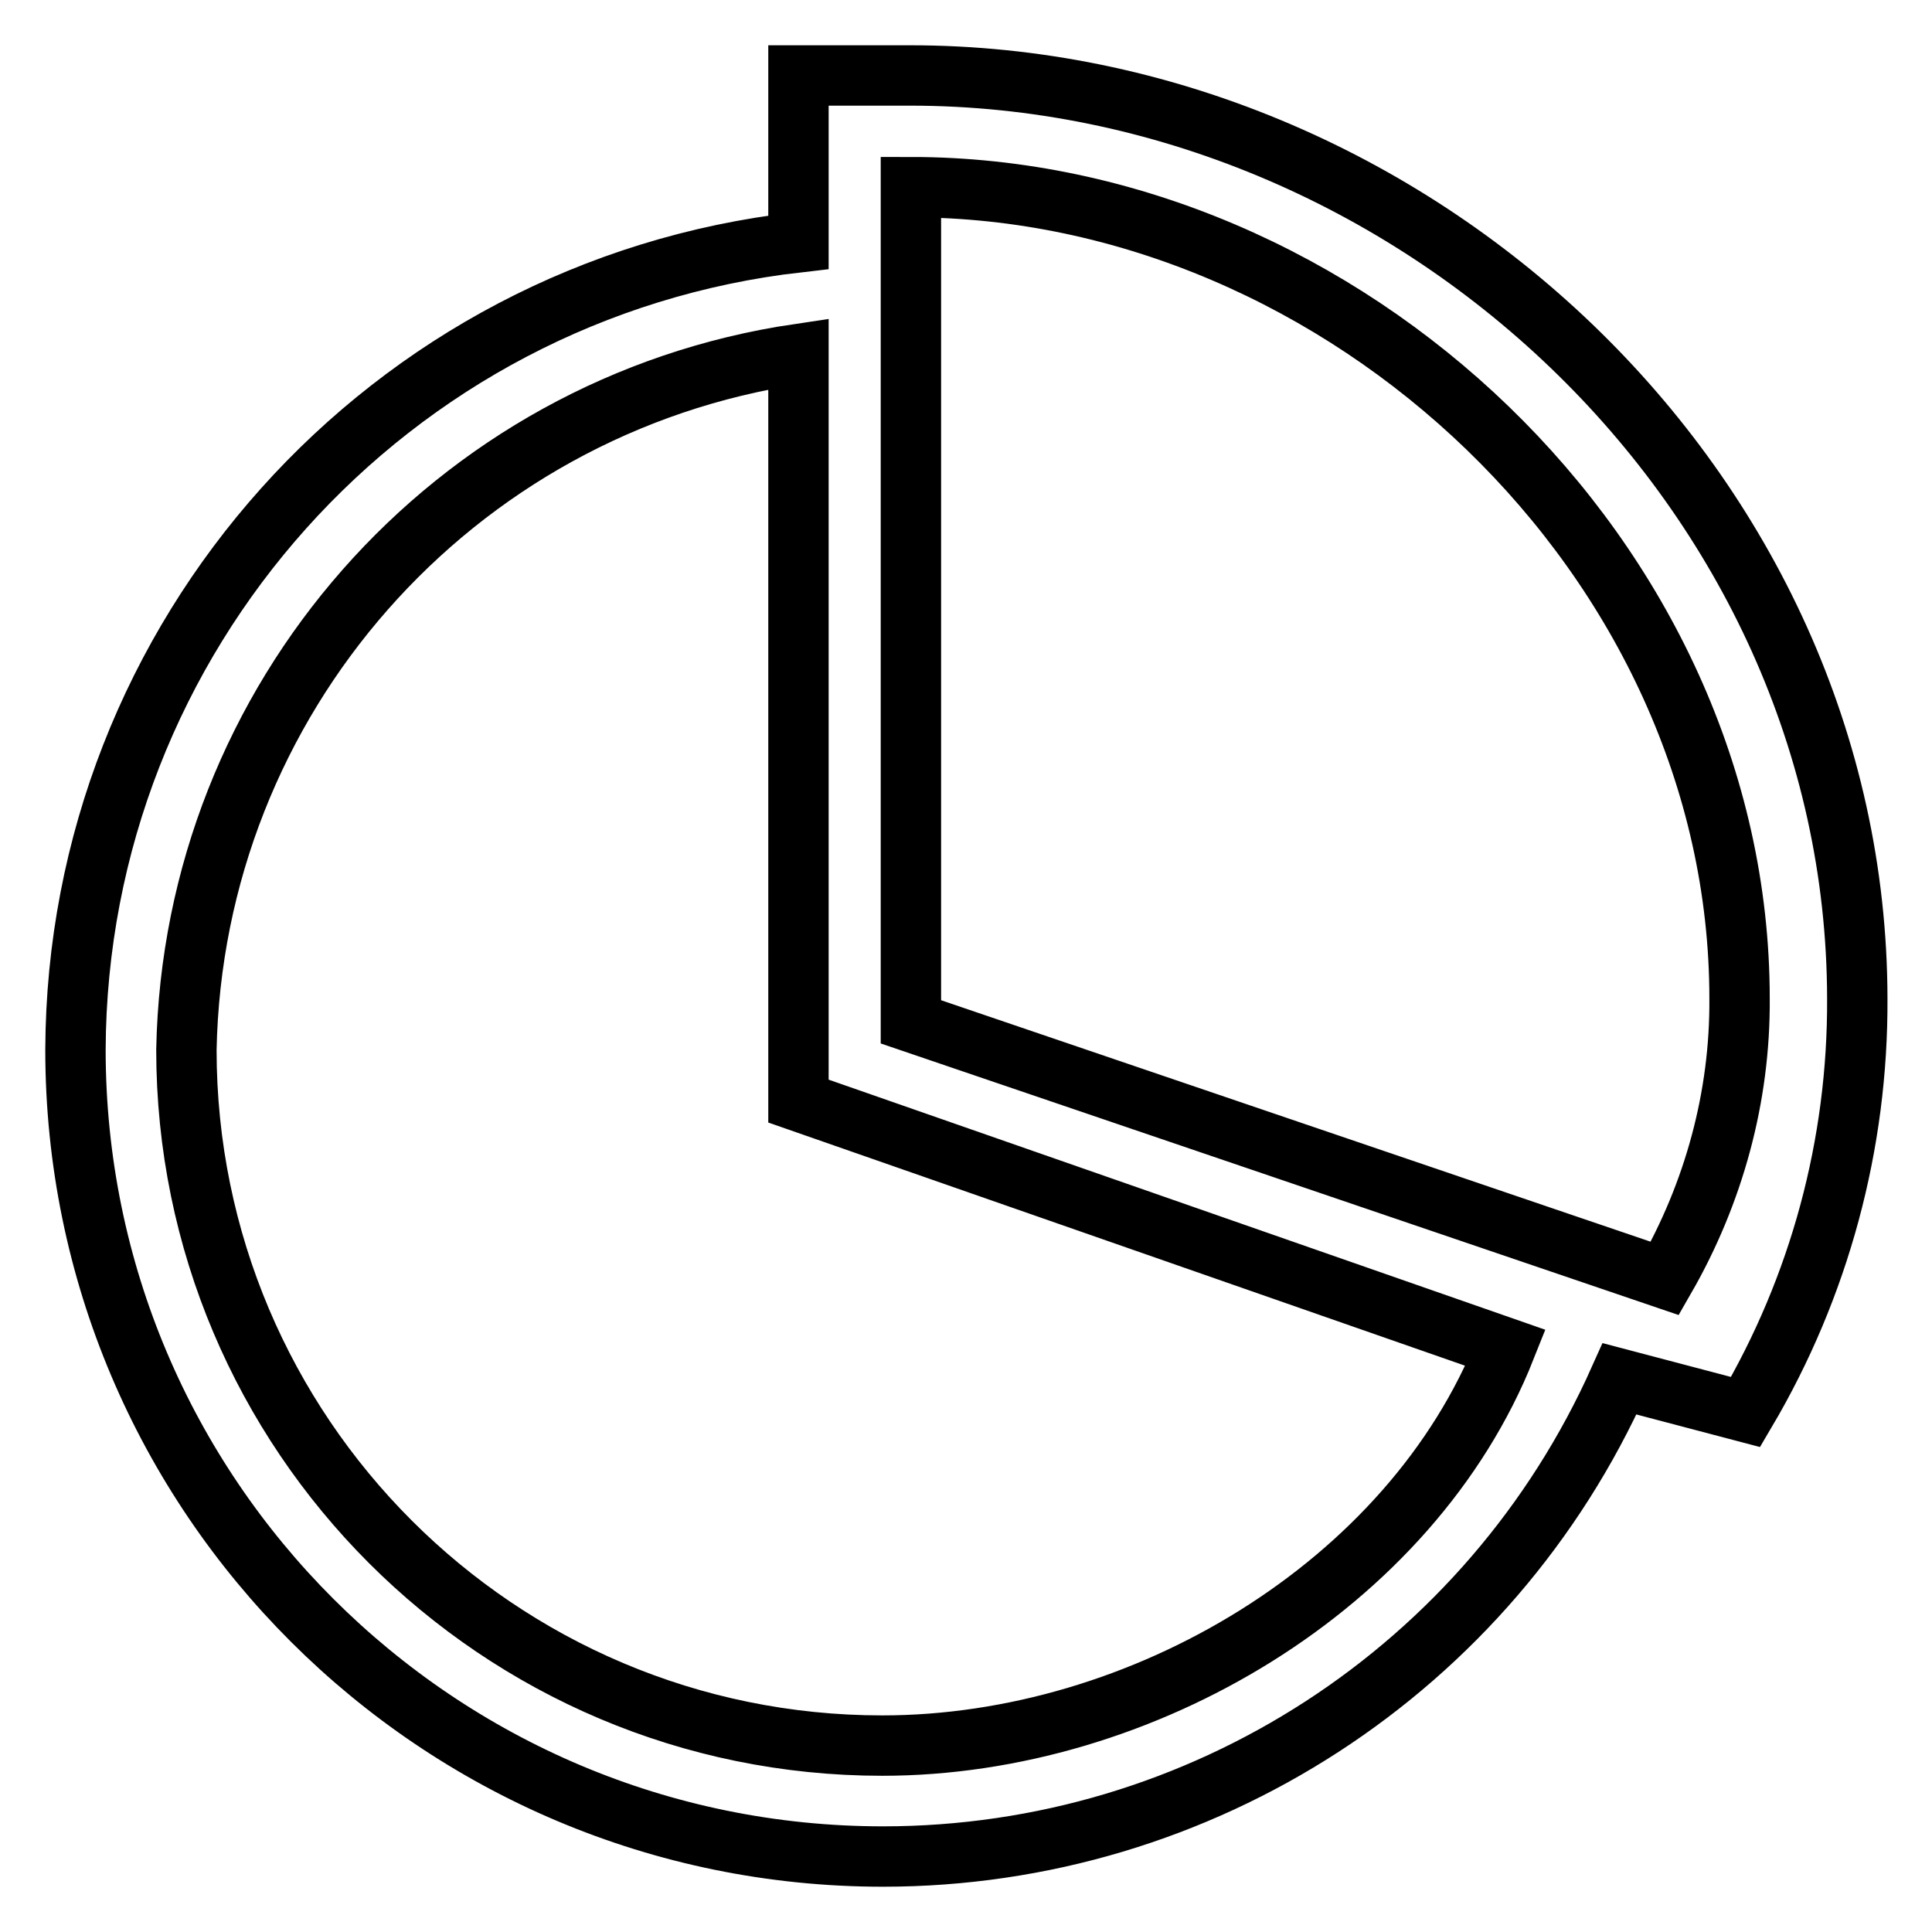
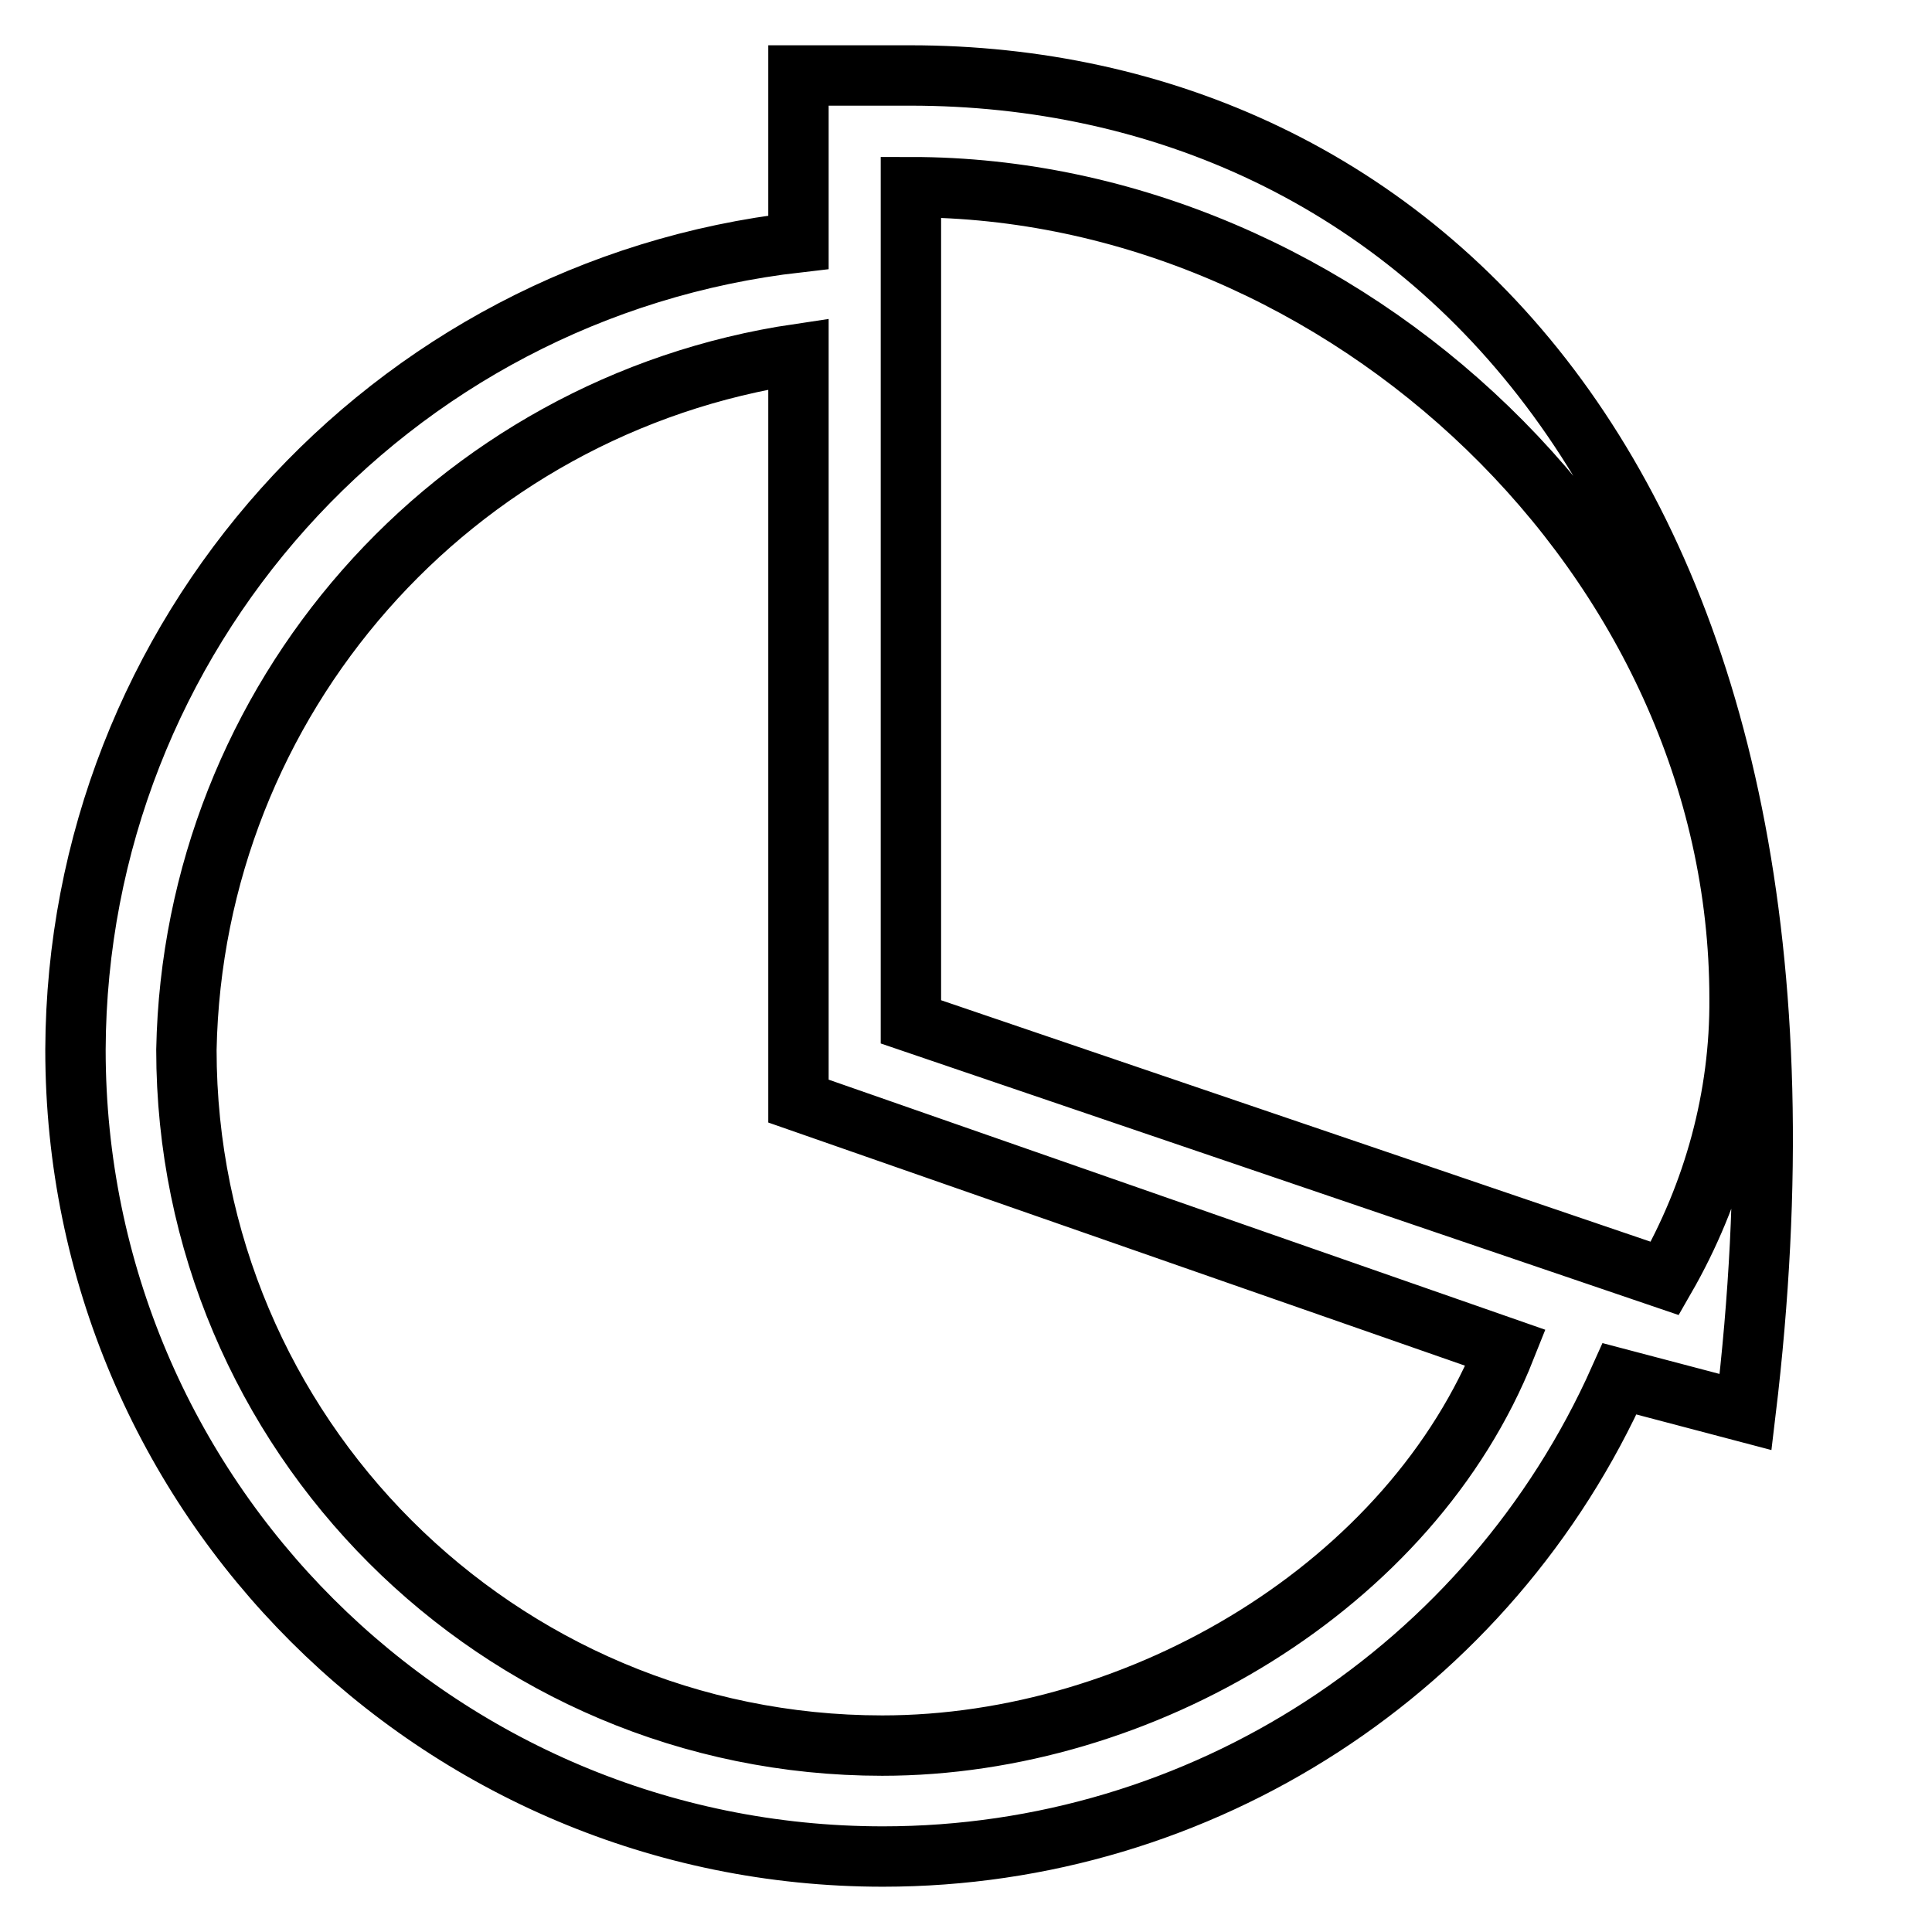
<svg xmlns="http://www.w3.org/2000/svg" version="1.1" x="0px" y="0px" viewBox="0 0 256 256" enable-background="new 0 0 256 256" xml:space="preserve">
  <g>
-     <path stroke-width="8" fill-opacity="0" stroke="#000000" d="M120.6,10h-14.8v22.1C51.4,38.3,10.2,84.3,10,139.1C10,198.2,58,246,117,246c42.2,0,80.4-24.8,97.6-63.3 l16.7,4.4c9.8-16.6,14.9-35.5,14.8-54.8C246,64.8,187,10,120.6,10z M116.9,231.3c-50.9,0-92.2-41.3-92.2-92.2 c0.9-46.4,35.2-85.4,81.1-92.2v99l93.7,32.7C187,210.1,151.3,231.3,116.9,231.3z M220.6,169.4l-99.9-34V24.8 c57.4,0,109.8,49.3,109.8,107.5C230.6,145.3,227.1,158.1,220.6,169.4z" />
+     <path stroke-width="8" fill-opacity="0" stroke="#000000" d="M120.6,10h-14.8v22.1C51.4,38.3,10.2,84.3,10,139.1C10,198.2,58,246,117,246c42.2,0,80.4-24.8,97.6-63.3 l16.7,4.4C246,64.8,187,10,120.6,10z M116.9,231.3c-50.9,0-92.2-41.3-92.2-92.2 c0.9-46.4,35.2-85.4,81.1-92.2v99l93.7,32.7C187,210.1,151.3,231.3,116.9,231.3z M220.6,169.4l-99.9-34V24.8 c57.4,0,109.8,49.3,109.8,107.5C230.6,145.3,227.1,158.1,220.6,169.4z" />
  </g>
</svg>